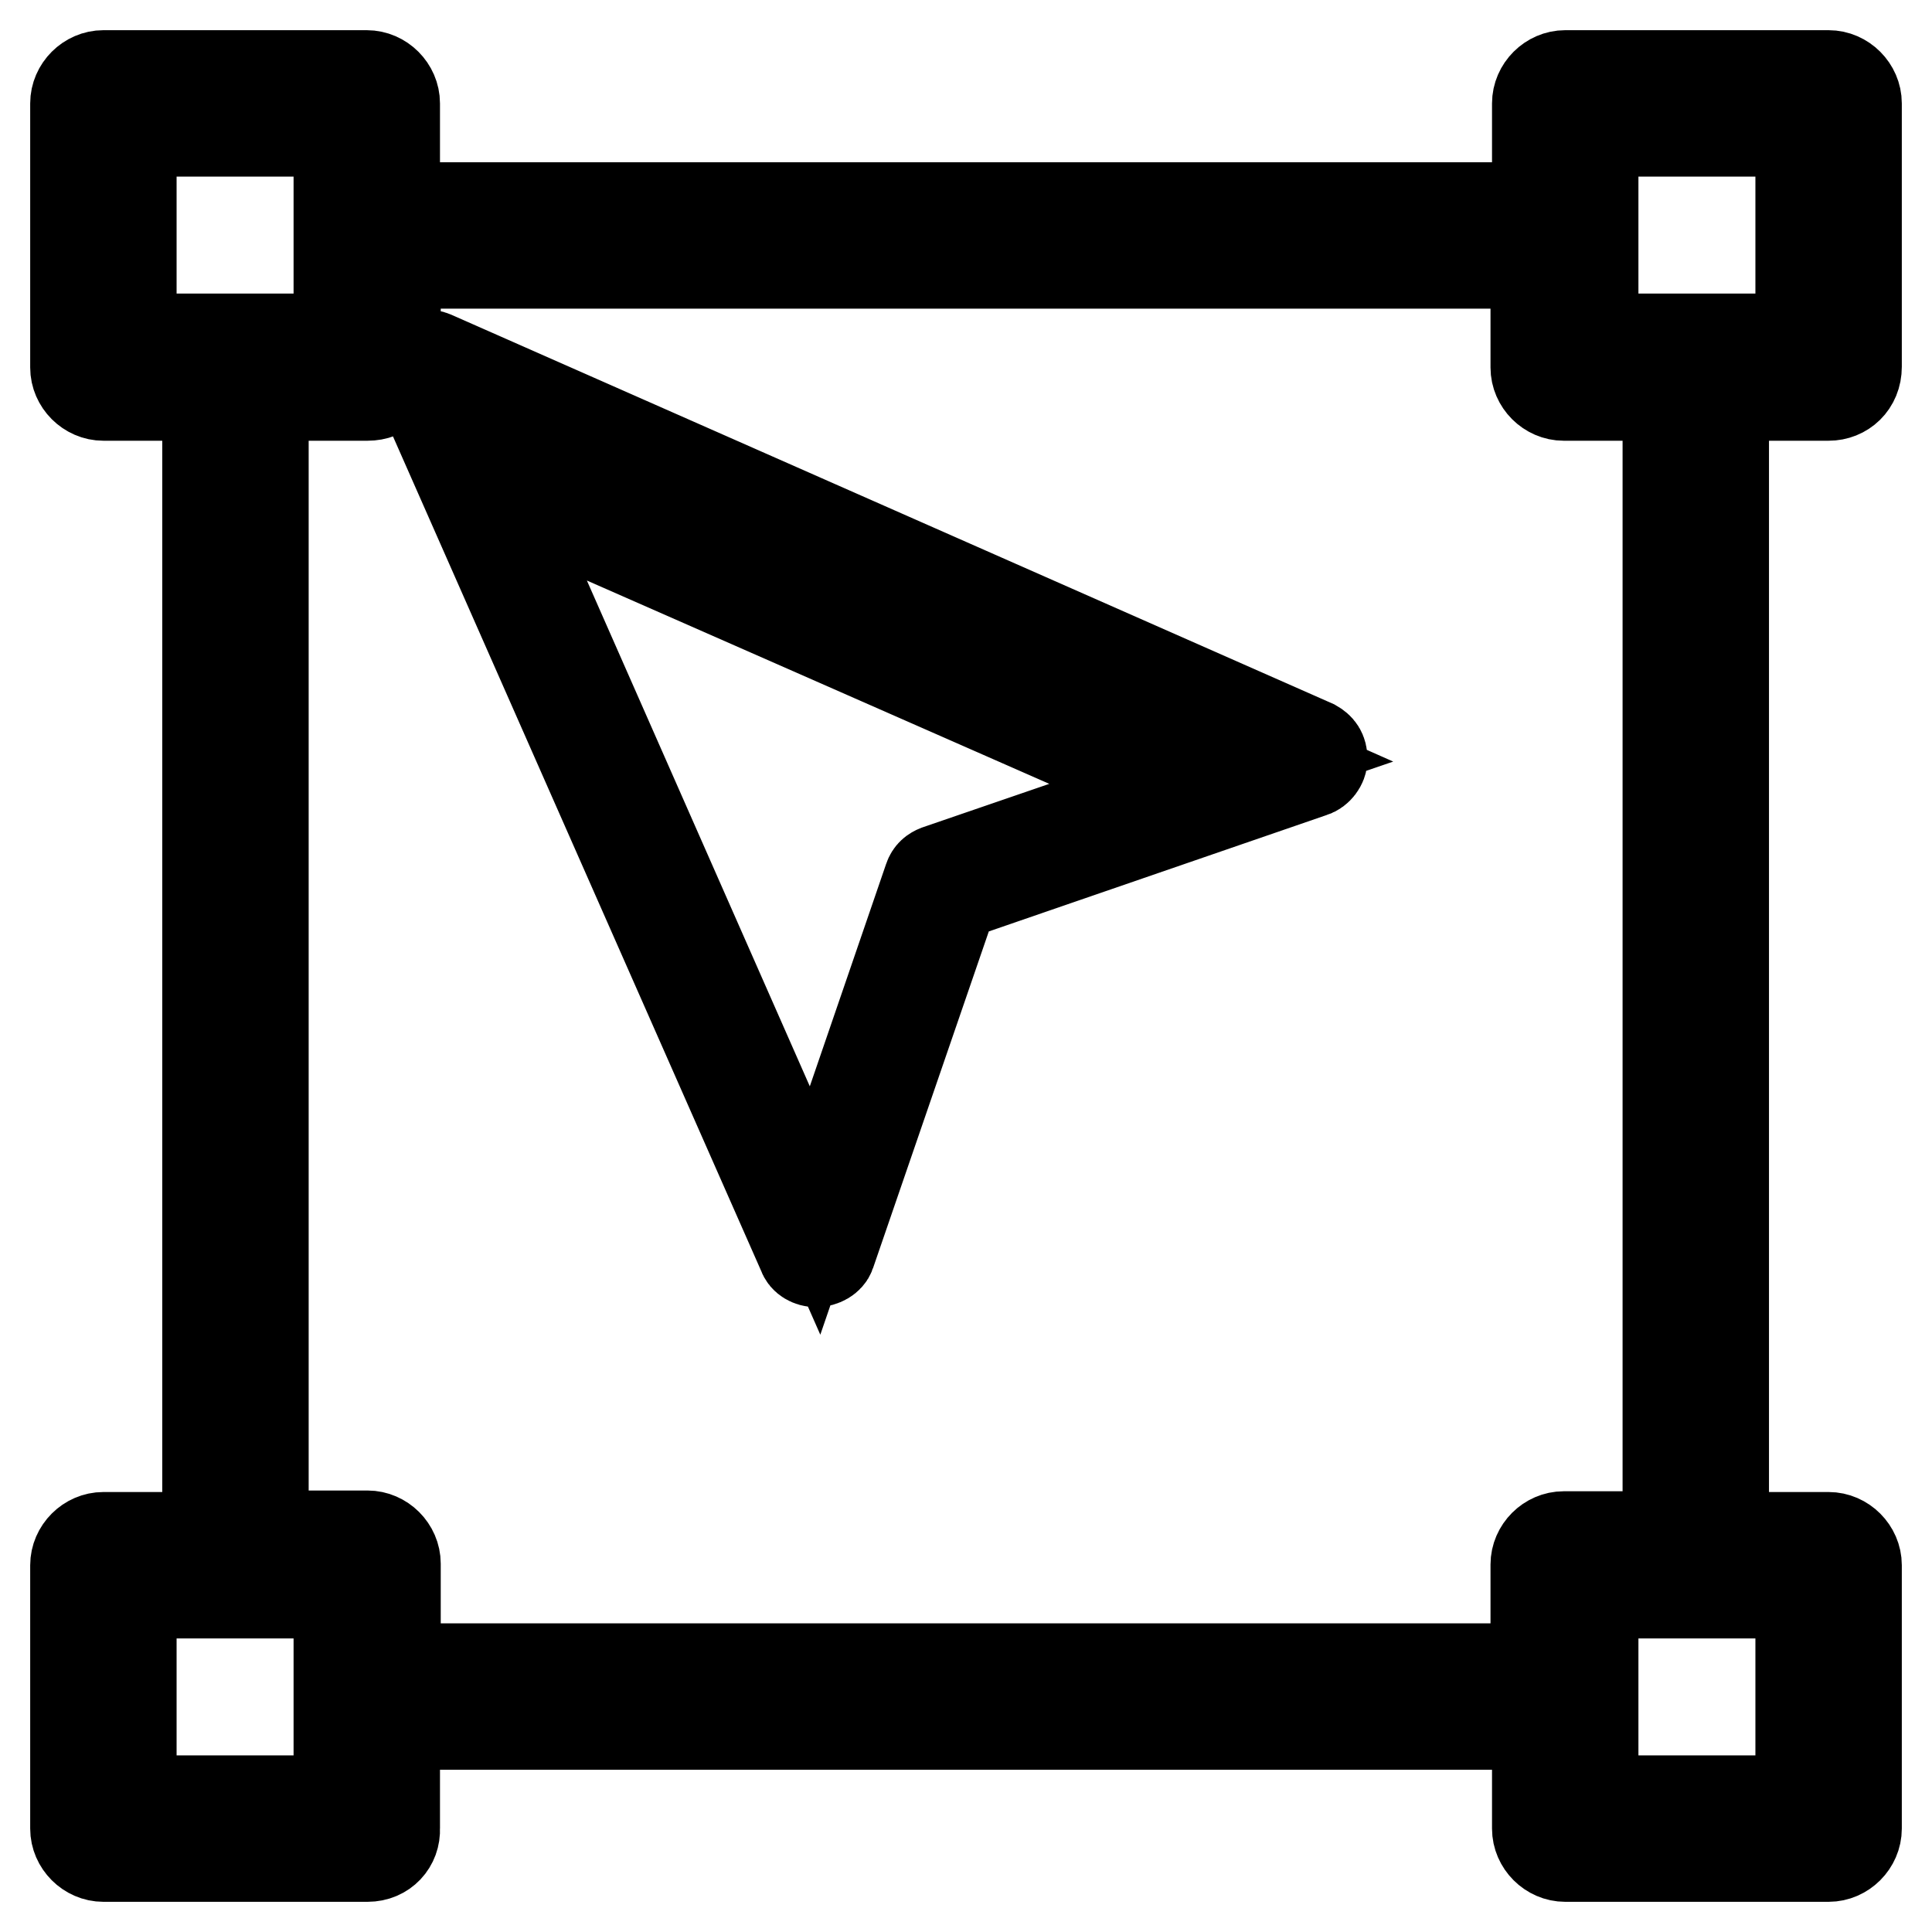
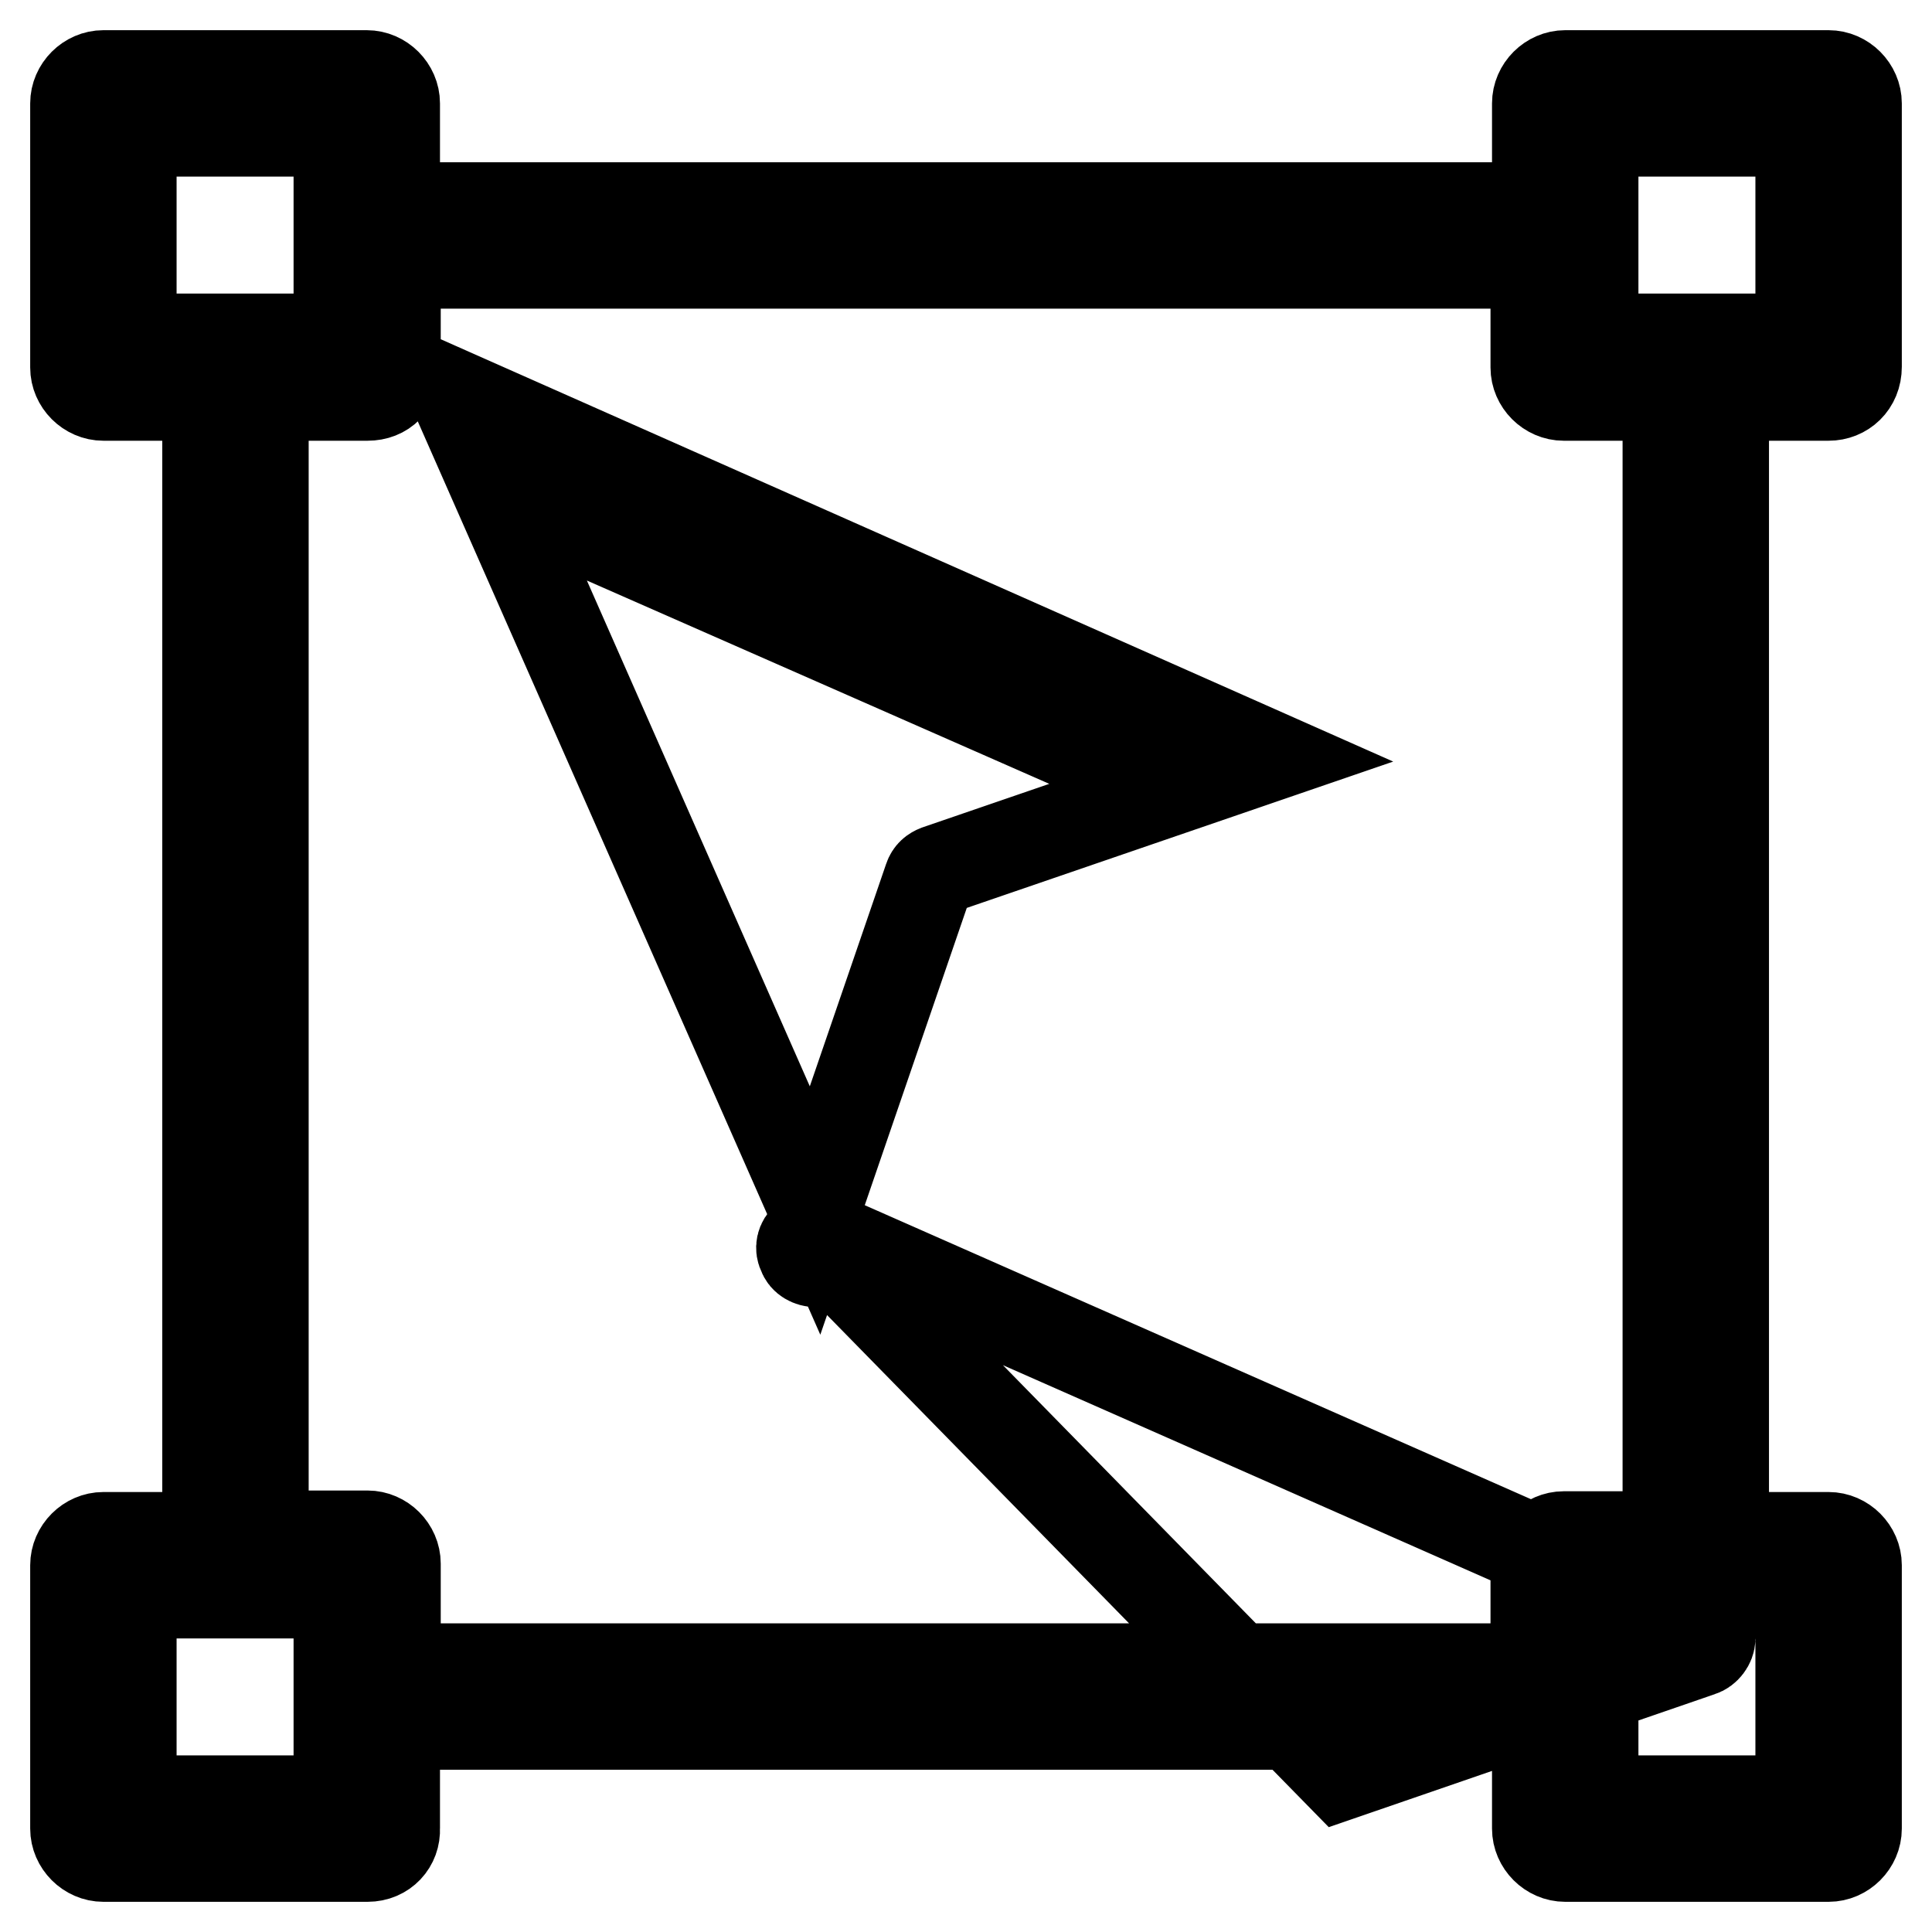
<svg xmlns="http://www.w3.org/2000/svg" version="1.1" x="0px" y="0px" viewBox="0 0 256 256" enable-background="new 0 0 256 256" xml:space="preserve">
  <g>
-     <path stroke-width="12" fill-opacity="0" stroke="#000000" d="M242.3,52.4h-34.9c-2,0-3.7-1.7-3.7-3.7V13.7c0-2,1.7-3.7,3.7-3.7h34.9c2,0,3.7,1.7,3.7,3.7v34.9 C246,50.9,244.3,52.4,242.3,52.4z M211.1,44.9h27.5V17.4h-27.5V44.9z M48.7,52.4H13.7c-2,0-3.7-1.7-3.7-3.7V13.7 c0-2,1.7-3.7,3.7-3.7h34.9c2,0,3.7,1.7,3.7,3.7v34.9C52.4,50.9,50.9,52.4,48.7,52.4z M17.4,44.9h27.5V17.4H17.4V44.9z M242.3,246 h-34.9c-2,0-3.7-1.7-3.7-3.7v-34.9c0-2,1.7-3.7,3.7-3.7h34.9c2,0,3.7,1.7,3.7,3.7v34.9C246,244.3,244.3,246,242.3,246z  M211.1,238.6h27.5v-27.5h-27.5V238.6z M48.7,246H13.7c-2,0-3.7-1.7-3.7-3.7v-34.9c0-2,1.7-3.7,3.7-3.7h34.9c2,0,3.7,1.7,3.7,3.7 v34.9C52.4,244.3,50.9,246,48.7,246z M17.4,238.6h27.5v-27.5H17.4V238.6z M207.3,228.5H48.7c-2,0-3.7-1.7-3.7-3.7v-13.8H31.2 c-2,0-3.7-1.7-3.7-3.7V48.7c0-2,1.7-3.7,3.7-3.7h13.8V31.2c0-2,1.7-3.7,3.7-3.7h158.5c2,0,3.7,1.7,3.7,3.7v13.8h13.8 c2,0,3.7,1.7,3.7,3.7v158.5c0,2-1.7,3.7-3.7,3.7h-13.8v13.8C211.1,226.9,209.4,228.5,207.3,228.5L207.3,228.5z M52.4,221.1h151.1 v-13.8c0-2,1.7-3.7,3.7-3.7h13.8V52.4h-13.8c-2,0-3.7-1.7-3.7-3.7V34.9H52.4v13.8c0,2-1.7,3.7-3.7,3.7H34.9v151.1h13.8 c2,0,3.7,1.7,3.7,3.7V221.1z M108.1,167.2c-0.7,0-1.5-0.4-1.7-1.1L55,49.6c-0.4-0.7-0.2-1.5,0.4-2c0.6-0.6,1.3-0.7,2-0.4 l116.7,51.5c0.7,0.4,1.1,0.9,1.1,1.9c0,0.7-0.6,1.5-1.3,1.7l-47.6,16.4L110,166.1C109.8,166.7,109,167.2,108.1,167.2 C108.3,167.2,108.3,167.2,108.1,167.2L108.1,167.2z M60.4,52.4l47.6,108l15.1-44c0.2-0.6,0.6-0.9,1.1-1.1l44-15.1L60.4,52.4z  M147.9,101.1c-0.2,0-0.6,0-0.7-0.2l-73-32.1c-0.9-0.4-1.3-1.5-0.9-2.4s1.5-1.3,2.4-0.9l73,32.1c0.9,0.4,1.3,1.5,0.9,2.4 C149.2,100.7,148.6,101.1,147.9,101.1z" />
+     <path stroke-width="12" fill-opacity="0" stroke="#000000" d="M242.3,52.4h-34.9c-2,0-3.7-1.7-3.7-3.7V13.7c0-2,1.7-3.7,3.7-3.7h34.9c2,0,3.7,1.7,3.7,3.7v34.9 C246,50.9,244.3,52.4,242.3,52.4z M211.1,44.9h27.5V17.4h-27.5V44.9z M48.7,52.4H13.7c-2,0-3.7-1.7-3.7-3.7V13.7 c0-2,1.7-3.7,3.7-3.7h34.9c2,0,3.7,1.7,3.7,3.7v34.9C52.4,50.9,50.9,52.4,48.7,52.4z M17.4,44.9h27.5V17.4H17.4V44.9z M242.3,246 h-34.9c-2,0-3.7-1.7-3.7-3.7v-34.9c0-2,1.7-3.7,3.7-3.7h34.9c2,0,3.7,1.7,3.7,3.7v34.9C246,244.3,244.3,246,242.3,246z  M211.1,238.6h27.5v-27.5h-27.5V238.6z M48.7,246H13.7c-2,0-3.7-1.7-3.7-3.7v-34.9c0-2,1.7-3.7,3.7-3.7h34.9c2,0,3.7,1.7,3.7,3.7 v34.9C52.4,244.3,50.9,246,48.7,246z M17.4,238.6h27.5v-27.5H17.4V238.6z M207.3,228.5H48.7c-2,0-3.7-1.7-3.7-3.7v-13.8H31.2 c-2,0-3.7-1.7-3.7-3.7V48.7c0-2,1.7-3.7,3.7-3.7h13.8V31.2c0-2,1.7-3.7,3.7-3.7h158.5c2,0,3.7,1.7,3.7,3.7v13.8h13.8 c2,0,3.7,1.7,3.7,3.7v158.5c0,2-1.7,3.7-3.7,3.7h-13.8v13.8C211.1,226.9,209.4,228.5,207.3,228.5L207.3,228.5z M52.4,221.1h151.1 v-13.8c0-2,1.7-3.7,3.7-3.7h13.8V52.4h-13.8c-2,0-3.7-1.7-3.7-3.7V34.9H52.4v13.8c0,2-1.7,3.7-3.7,3.7H34.9v151.1h13.8 c2,0,3.7,1.7,3.7,3.7V221.1z M108.1,167.2c-0.7,0-1.5-0.4-1.7-1.1c-0.4-0.7-0.2-1.5,0.4-2c0.6-0.6,1.3-0.7,2-0.4 l116.7,51.5c0.7,0.4,1.1,0.9,1.1,1.9c0,0.7-0.6,1.5-1.3,1.7l-47.6,16.4L110,166.1C109.8,166.7,109,167.2,108.1,167.2 C108.3,167.2,108.3,167.2,108.1,167.2L108.1,167.2z M60.4,52.4l47.6,108l15.1-44c0.2-0.6,0.6-0.9,1.1-1.1l44-15.1L60.4,52.4z  M147.9,101.1c-0.2,0-0.6,0-0.7-0.2l-73-32.1c-0.9-0.4-1.3-1.5-0.9-2.4s1.5-1.3,2.4-0.9l73,32.1c0.9,0.4,1.3,1.5,0.9,2.4 C149.2,100.7,148.6,101.1,147.9,101.1z" />
  </g>
</svg>